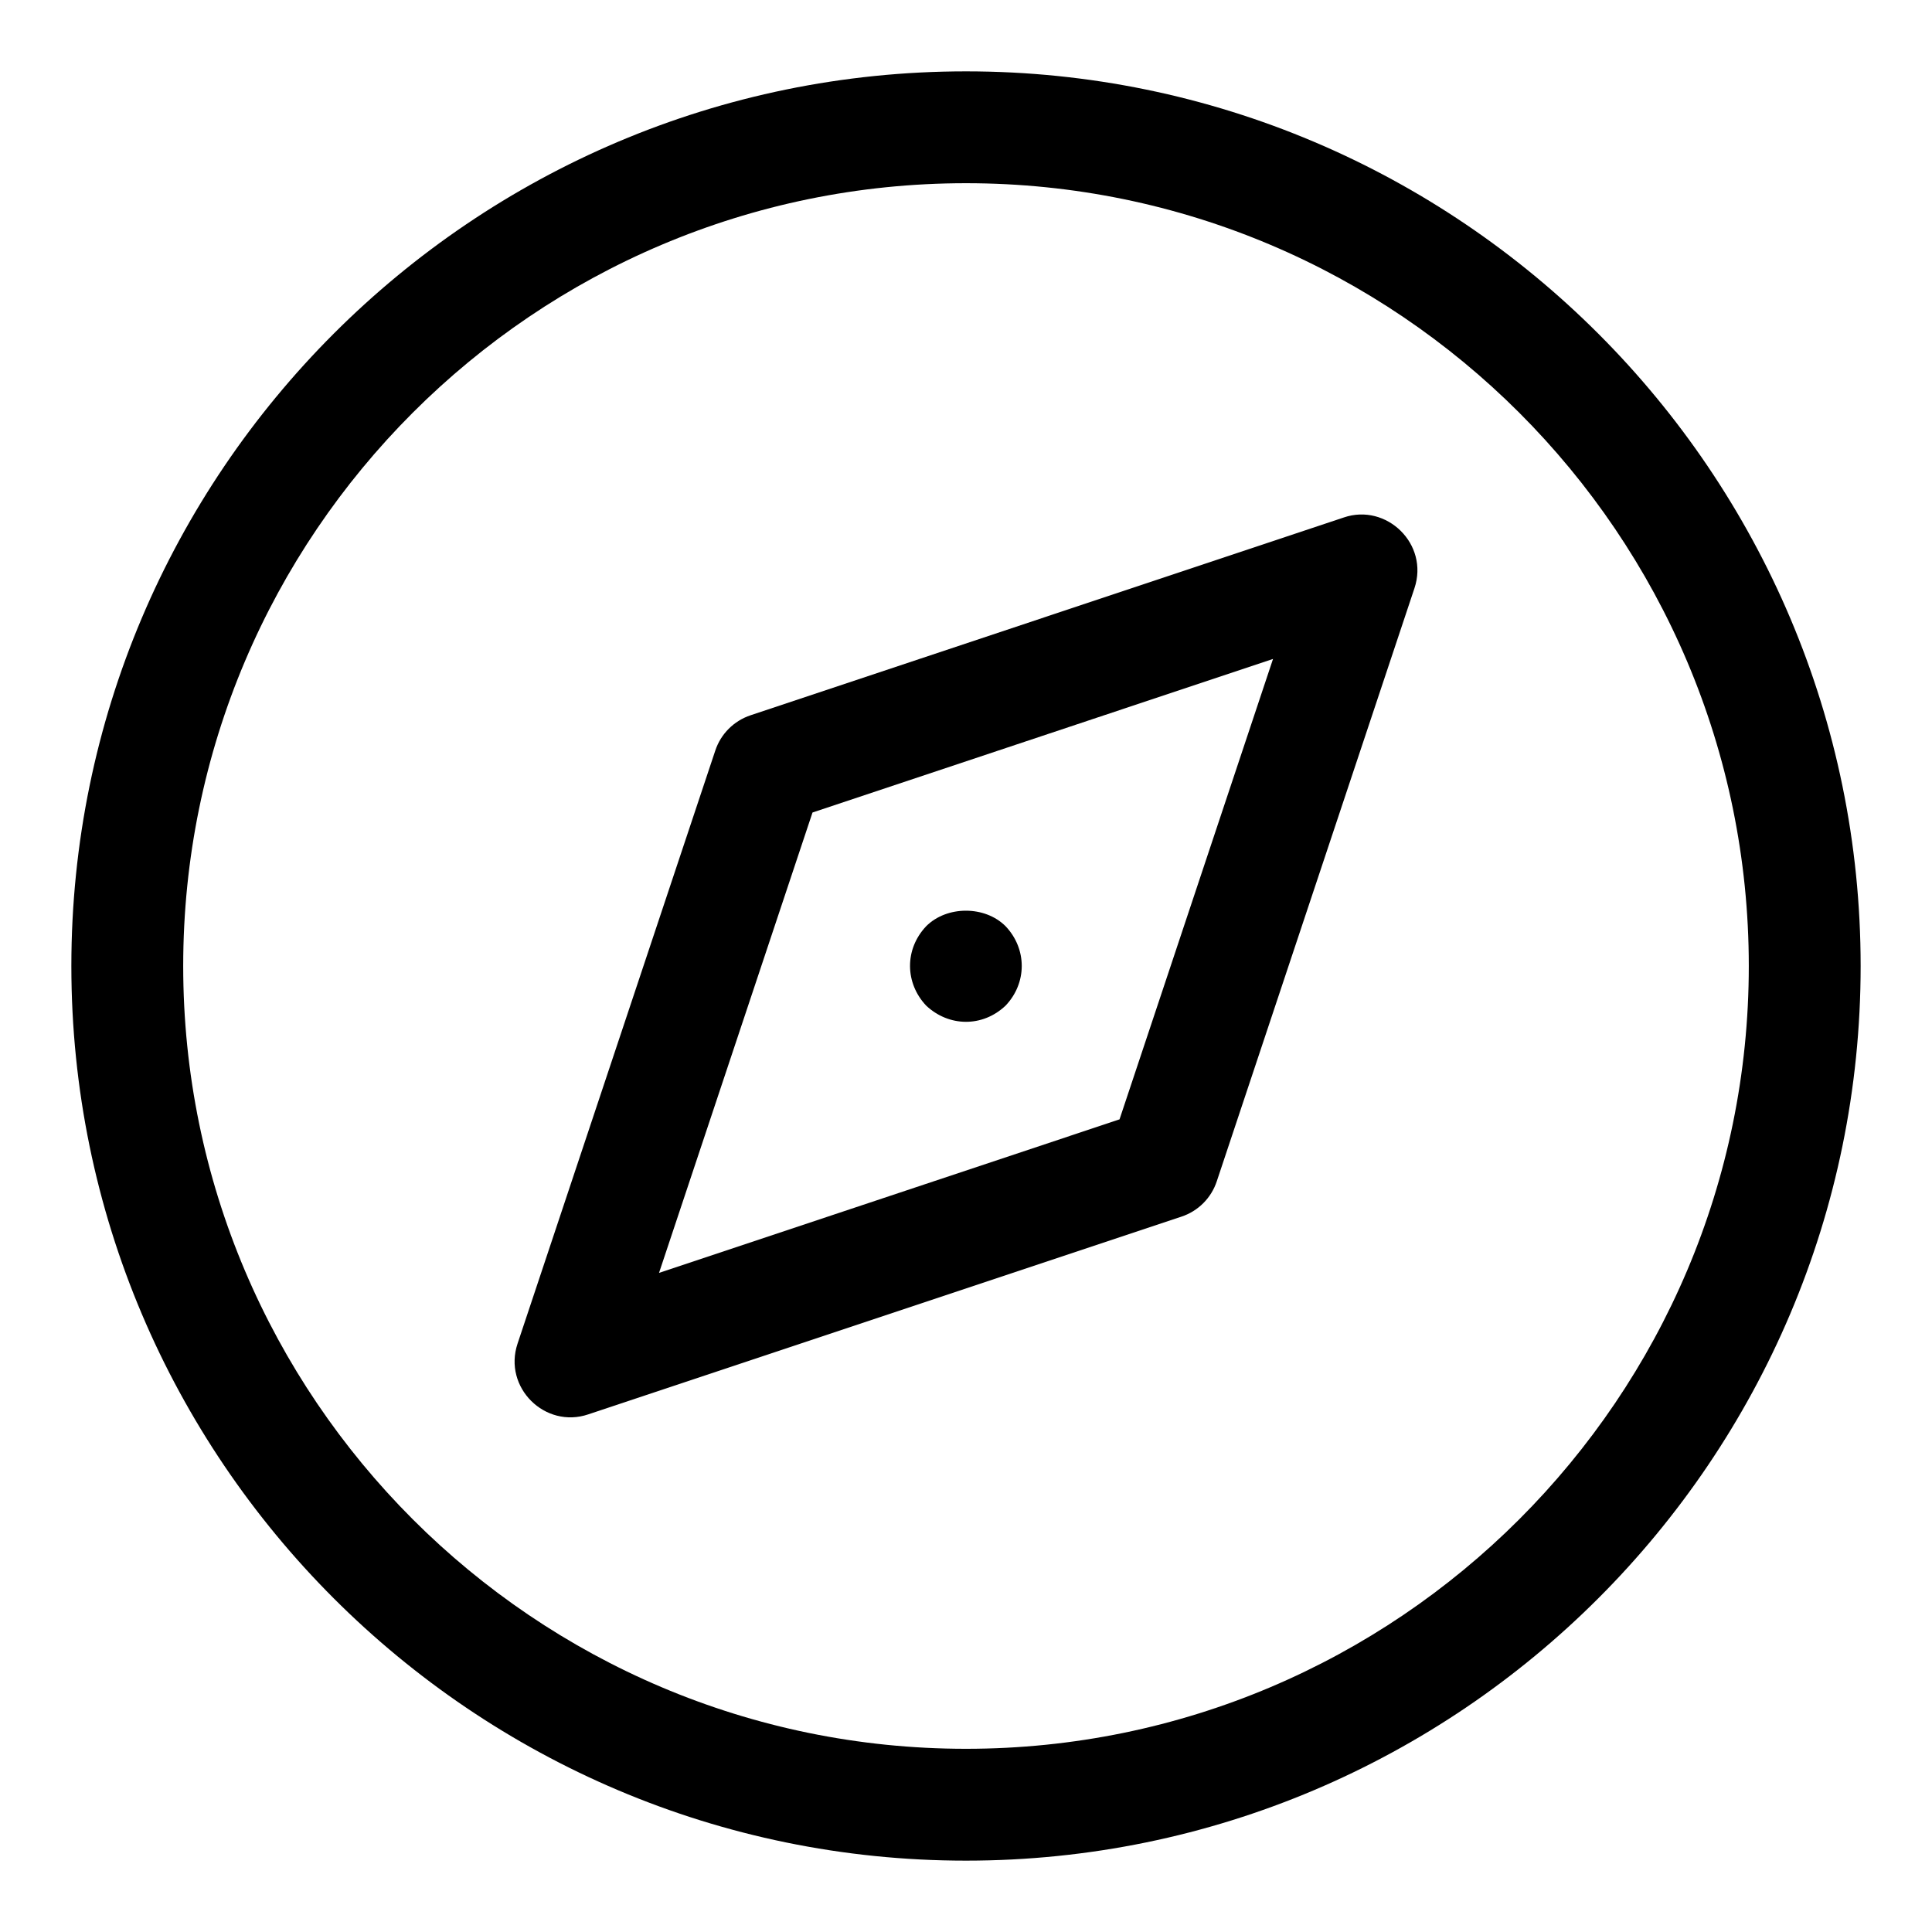
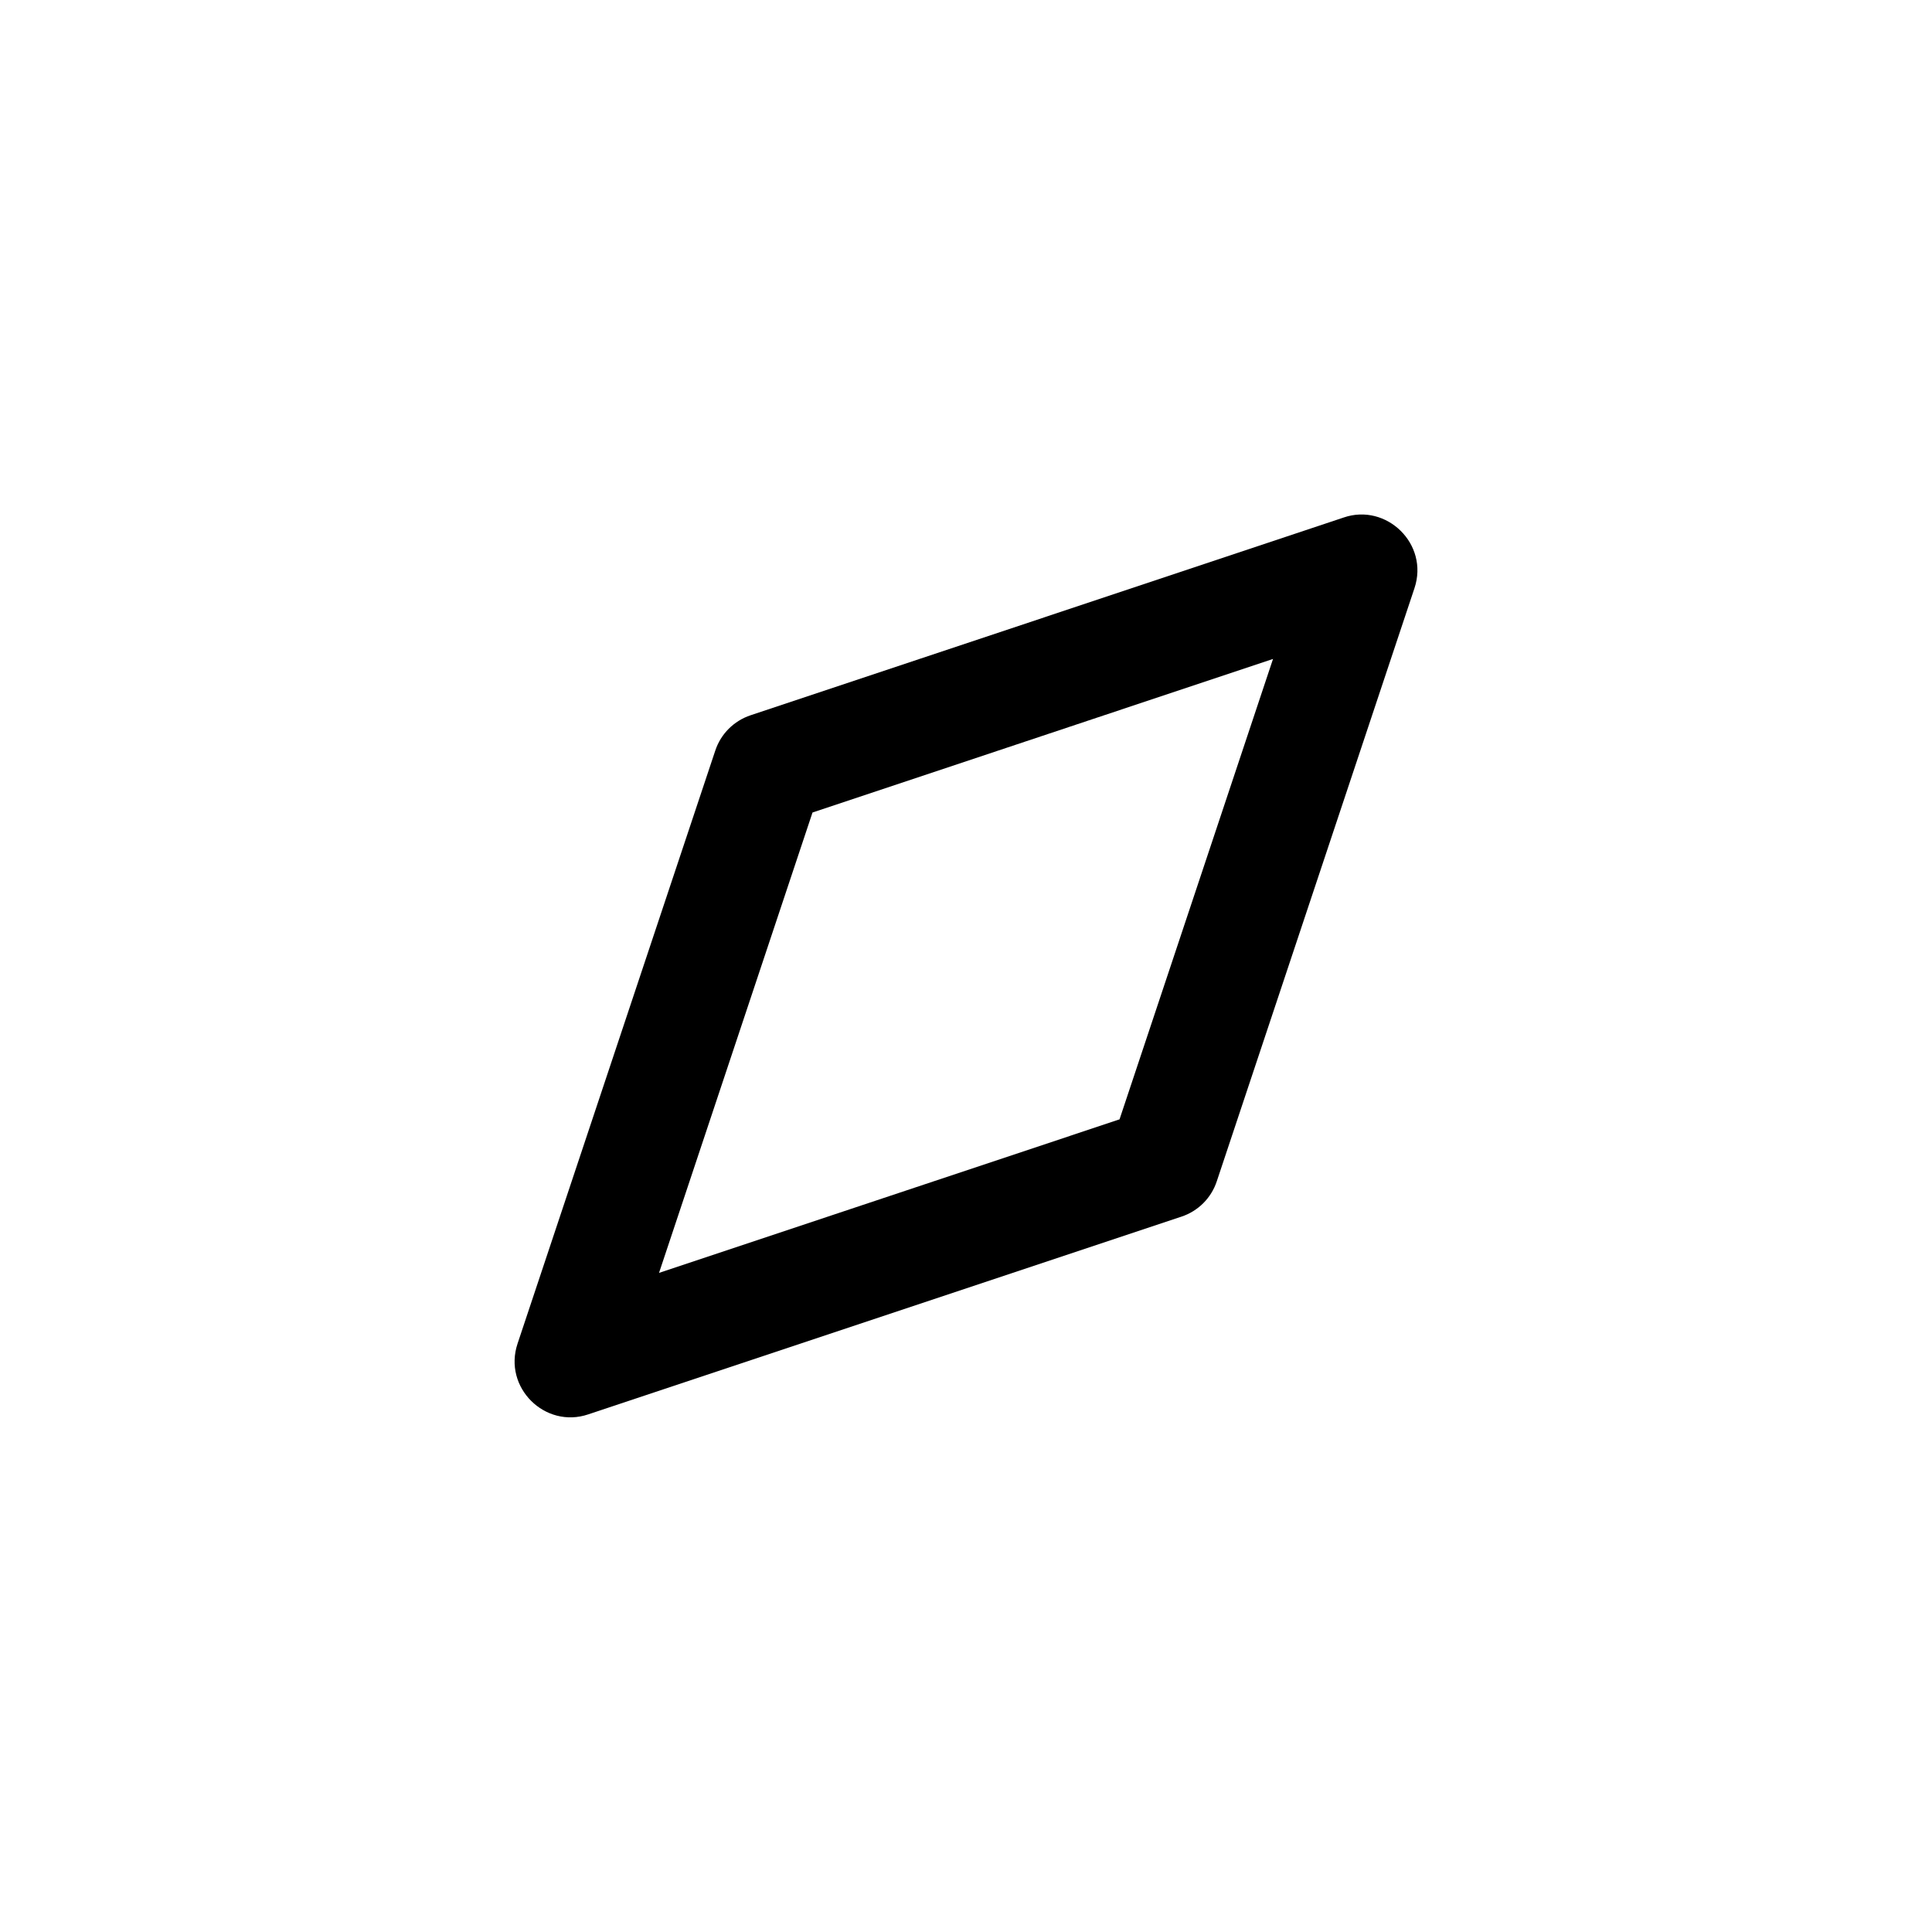
<svg xmlns="http://www.w3.org/2000/svg" fill="#000000" width="800px" height="800px" version="1.1" viewBox="144 144 512 512">
  <g>
-     <path d="m400 162.91c-130.73 0-237.09 106.36-237.09 237.09 0 130.72 106.36 237.09 237.09 237.09s237.09-106.36 237.09-237.09c0.004-130.73-106.36-237.09-237.08-237.09zm0 444.54c-114.39 0-207.45-93.055-207.45-207.45s93.059-207.45 207.45-207.45 207.45 93.055 207.45 207.45c0 114.4-93.055 207.45-207.45 207.45z" />
    <path d="m500.11 281.14-157.19 52.41c-4.43 1.48-7.898 4.934-9.363 9.363l-52.398 157.16c-3.883 11.633 7.289 22.629 18.746 18.746l157.19-52.395c4.43-1.469 7.898-4.934 9.363-9.363l52.383-157.16c3.926-11.738-7.426-22.629-18.73-18.762zm-59.422 159.5-122.04 40.691 40.676-122.01 122.04-40.691z" />
-     <path d="m410.49 410.5c5.691-5.973 5.734-14.996 0-21.043-5.469-5.484-15.559-5.484-21.043 0-5.809 6.148-5.602 15.129 0 21.043 5.961 5.617 14.91 5.824 21.043 0z" />
  </g>
</svg>